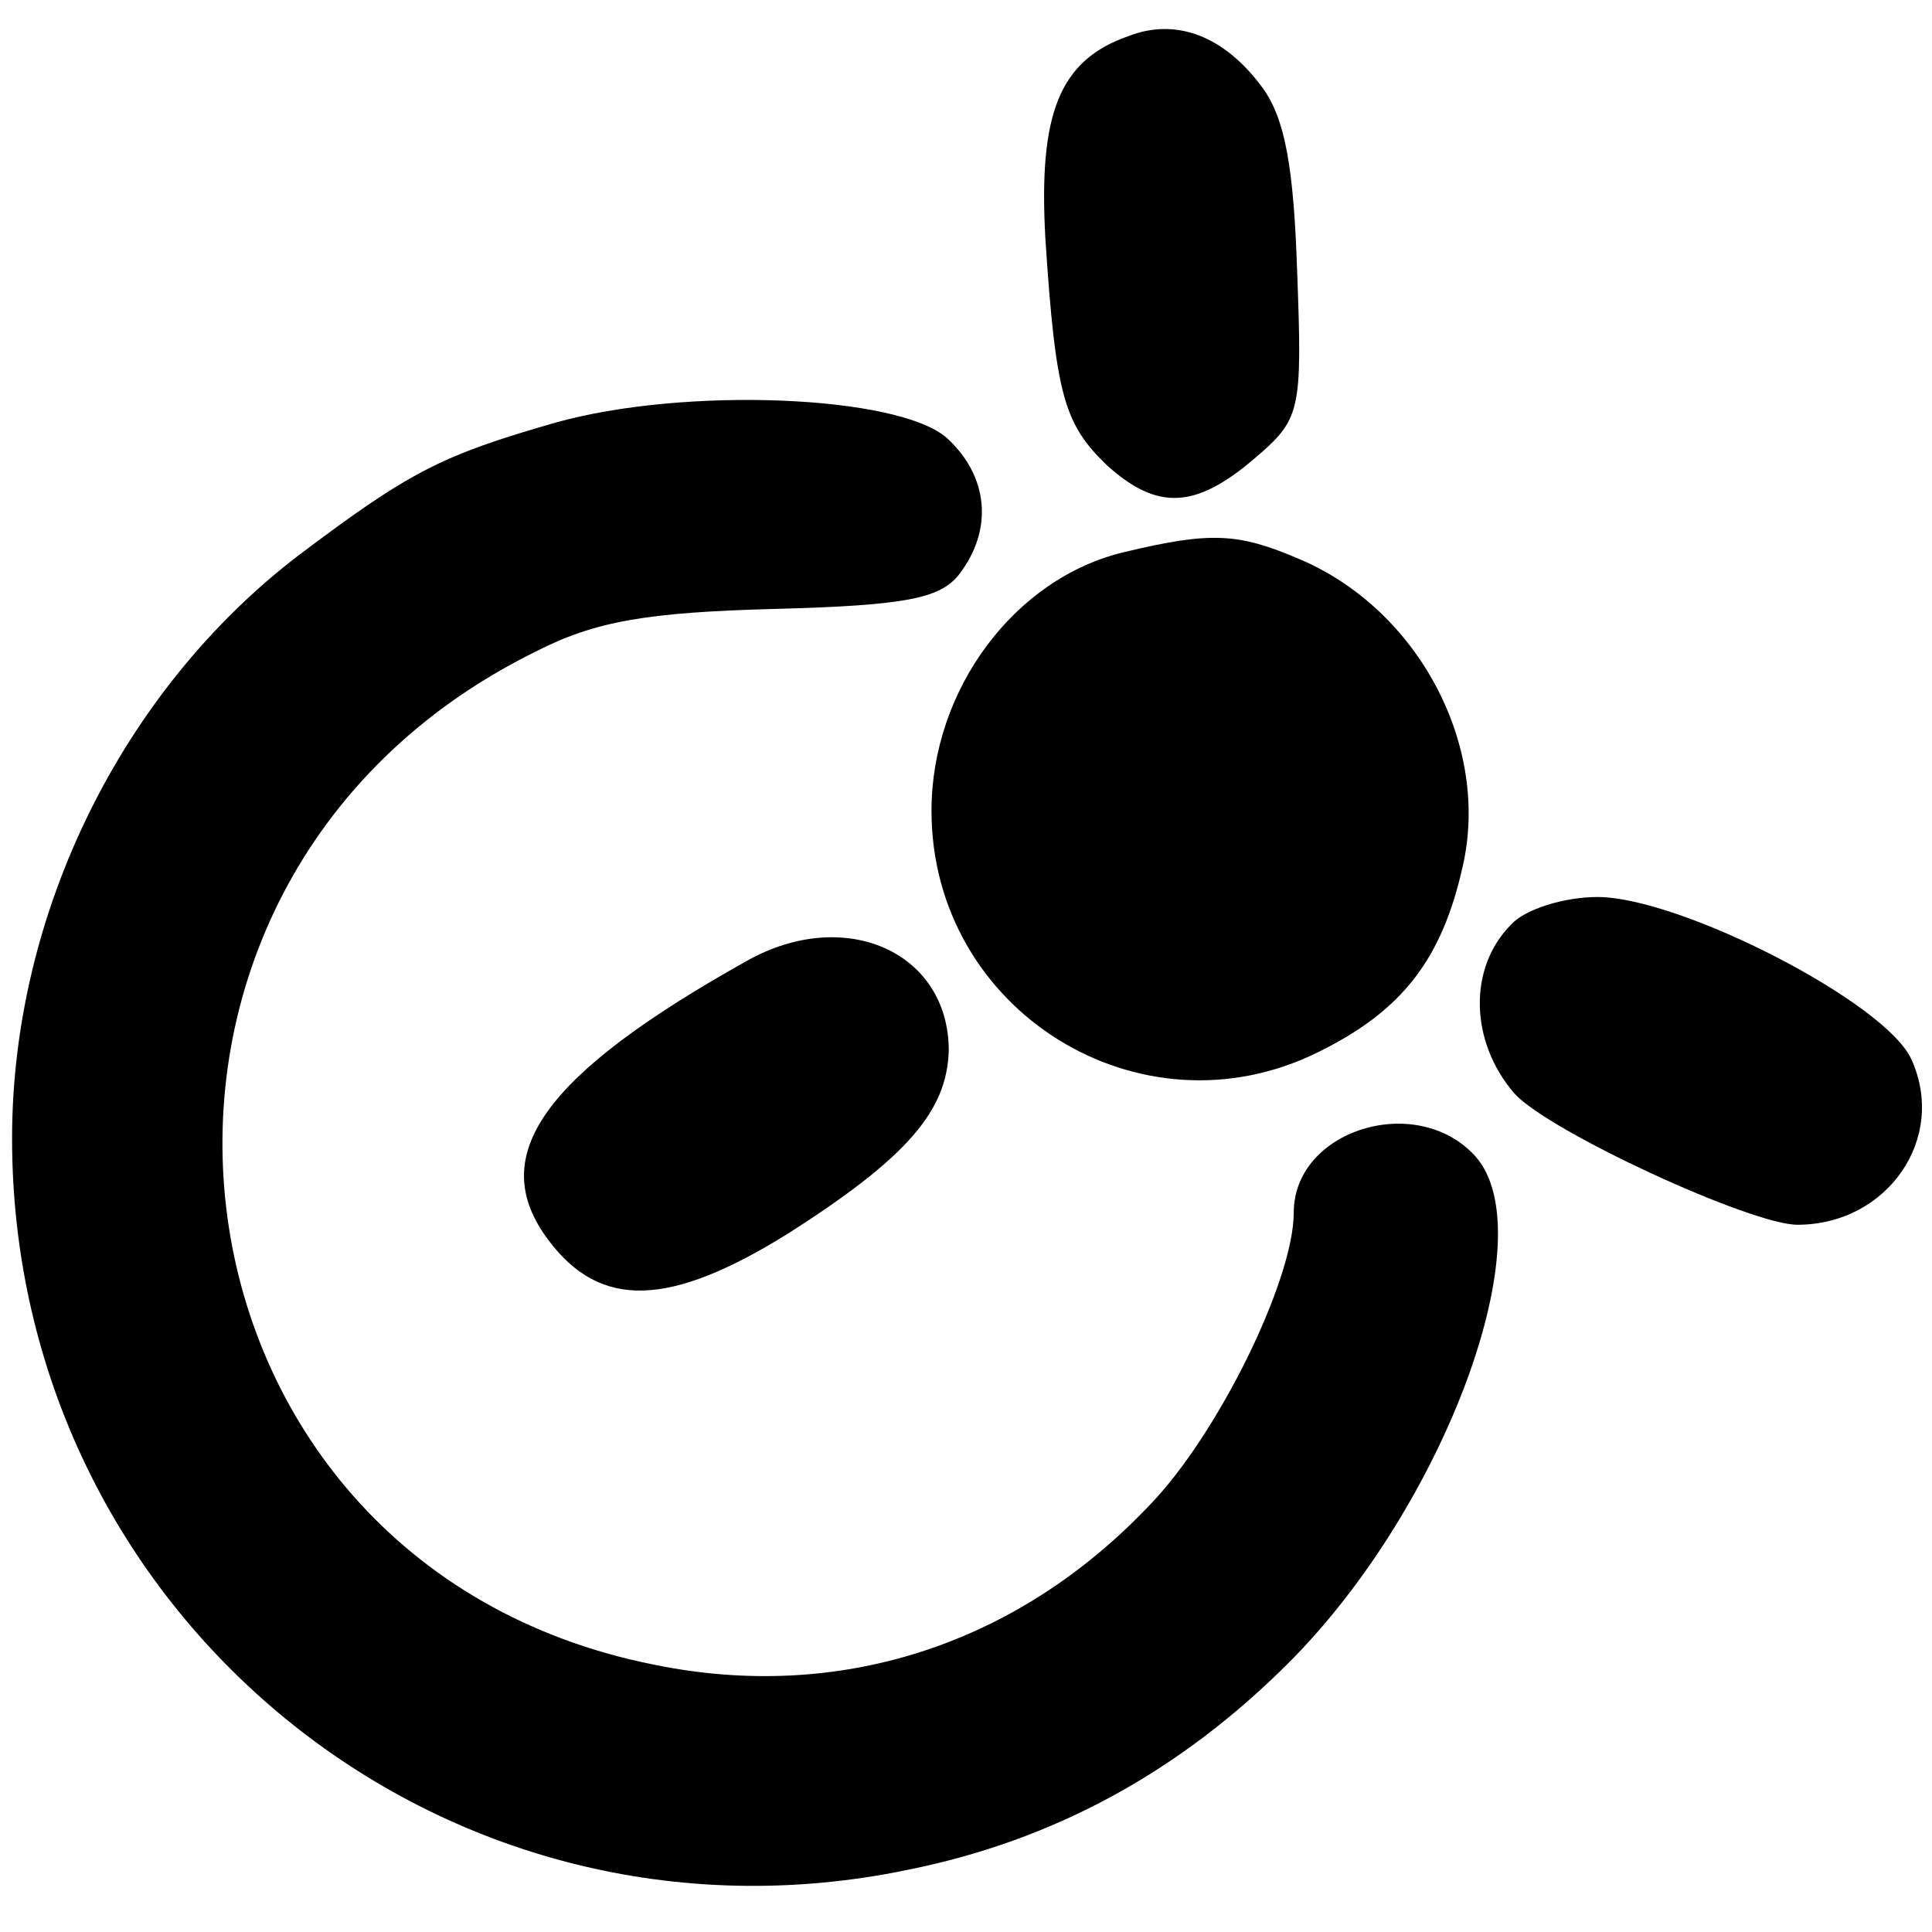
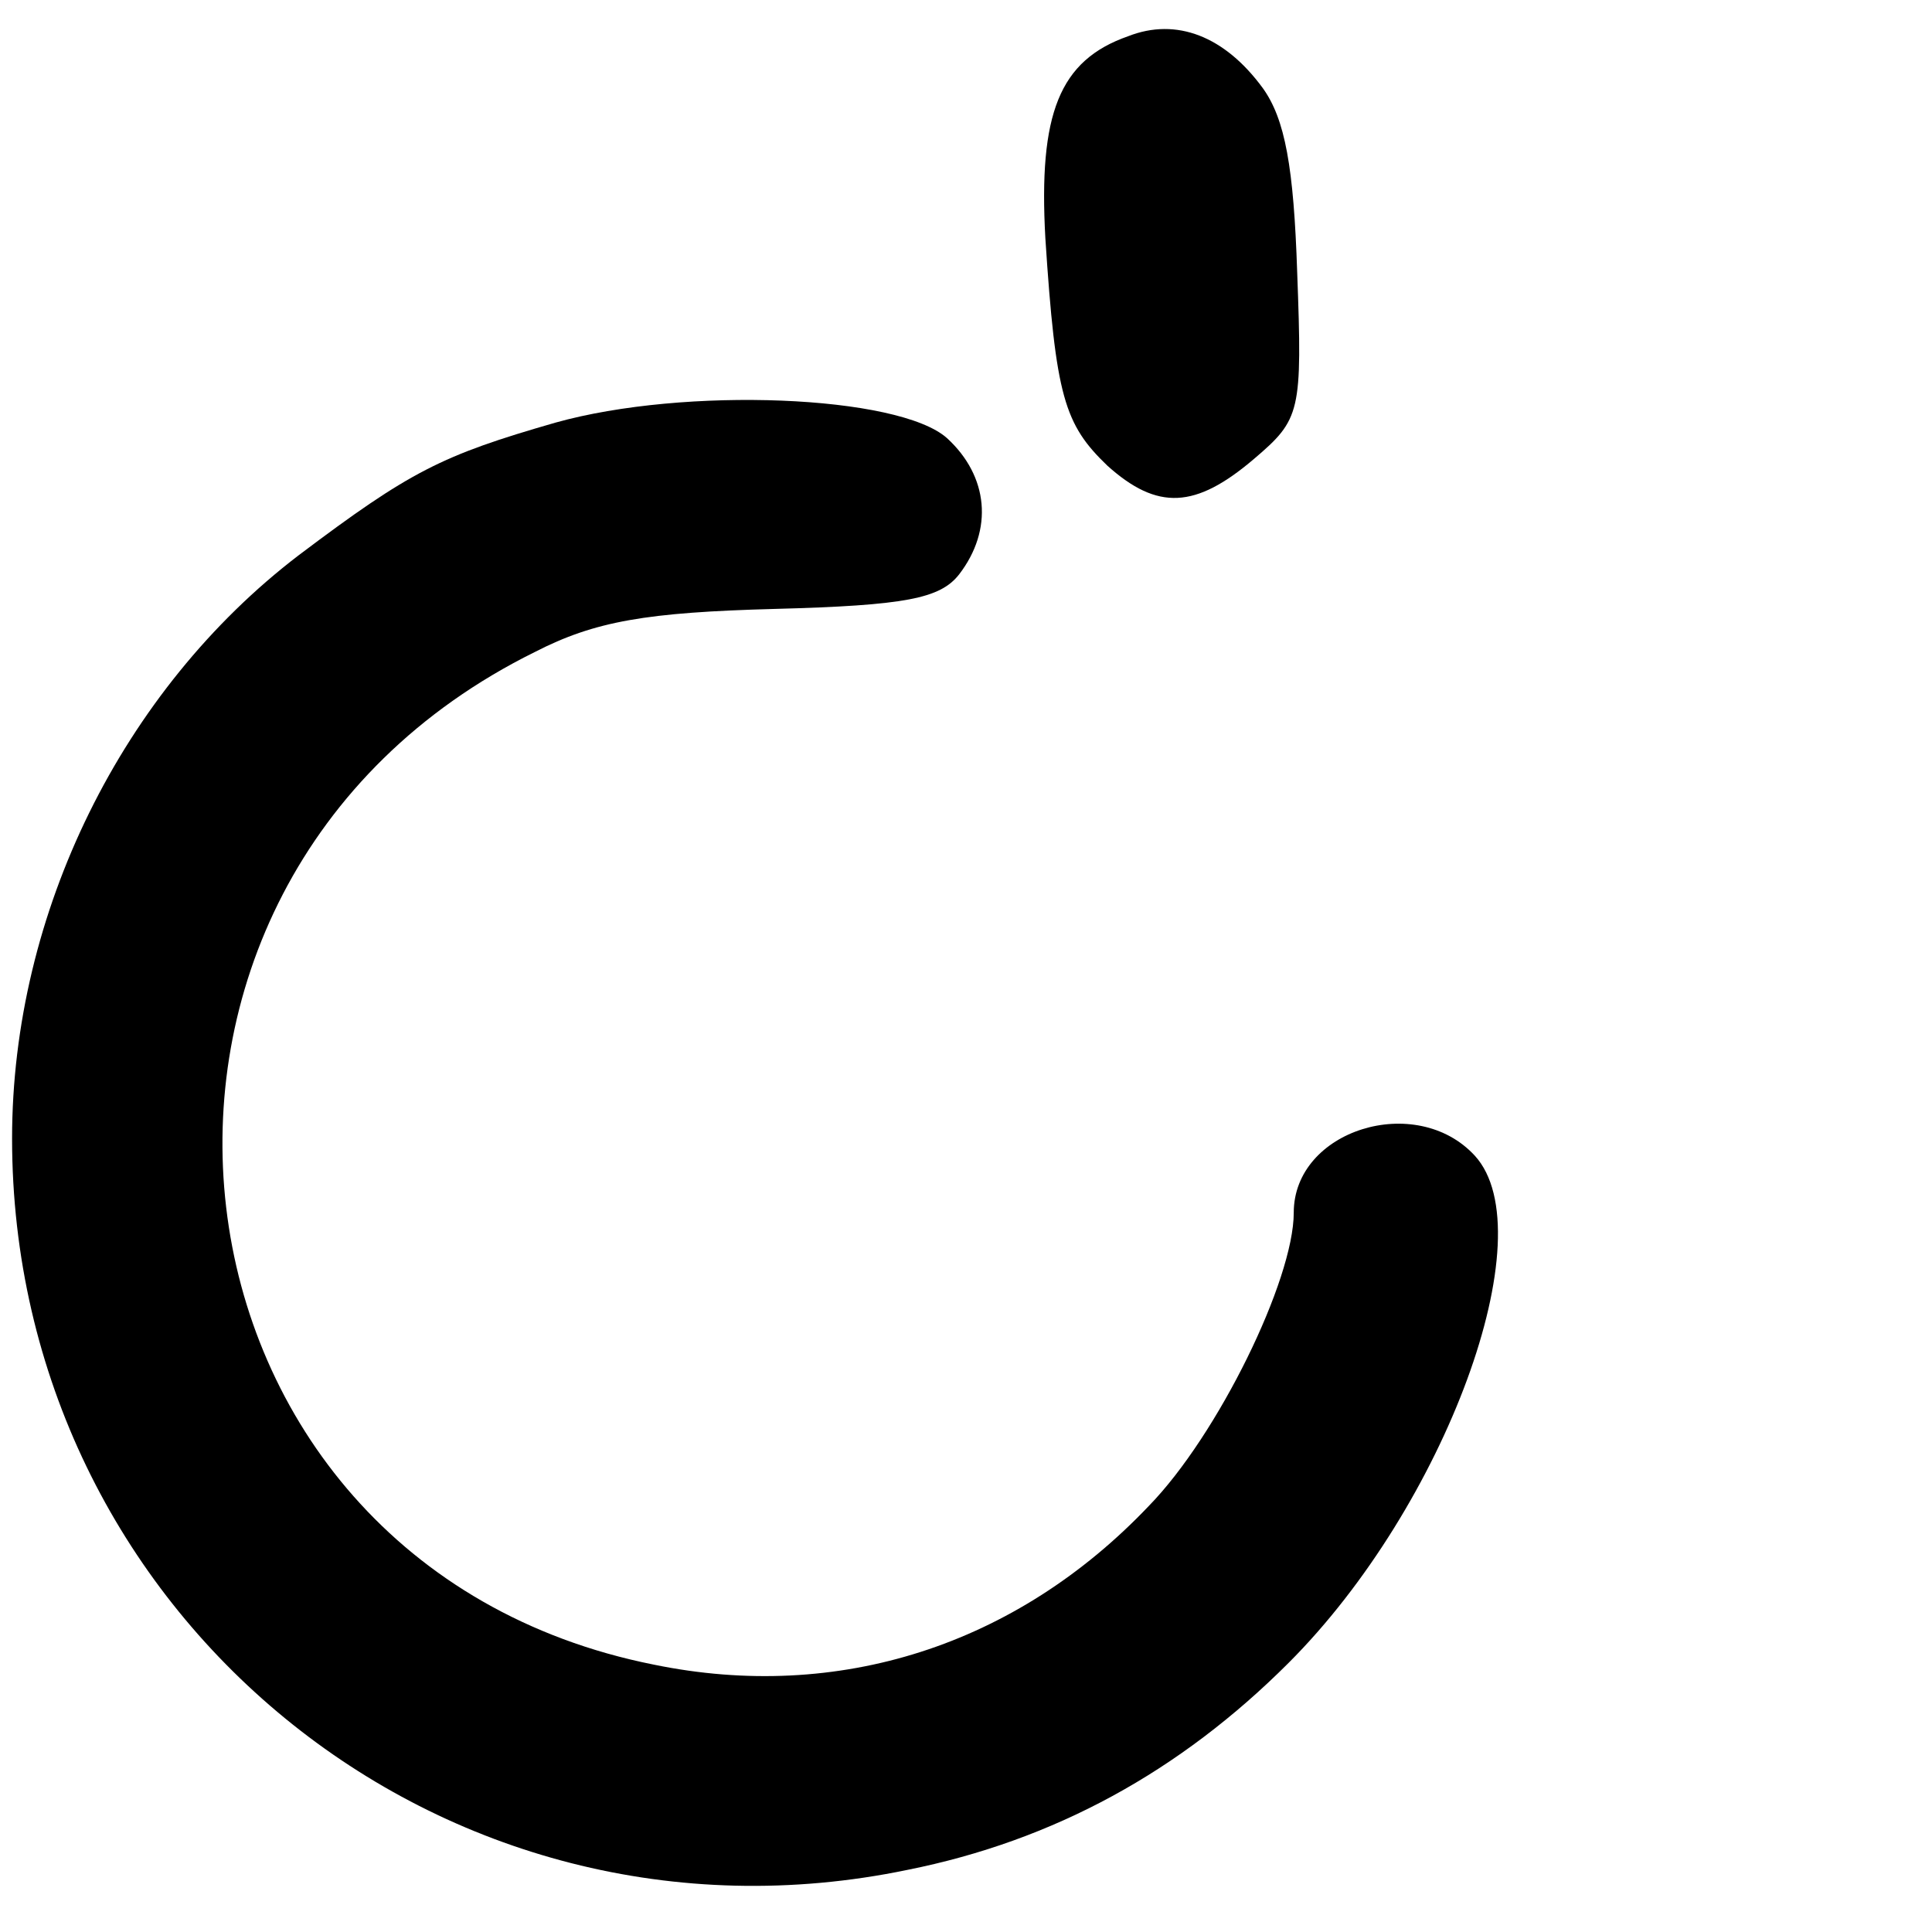
<svg xmlns="http://www.w3.org/2000/svg" version="1.0" width="112pt" height="112pt" viewBox="0 0 112 112" preserveAspectRatio="xMidYMid meet">
  <g transform="translate(0,112) scale(0.1,-0.1)" fill="#000000" stroke="none">
    <path d="M654 1099 c-40 -14 -52 -45 -48 -117 6 -92 11 -108 36 -132 29 -26 51 -25 85 4 27 23 28 27 25 108 -2 61 -7 89 -20 107 -22 30 -50 41 -78 30z" />
    <path d="M322 875 c-66 -19 -84 -28 -149 -77 -102 -78 -166 -207 -166 -338 0 -275 249 -480 519 -424 85 17 158 57 221 120 91 91 149 249 108 294 -34 37 -105 15 -105 -33 0 -39 -44 -129 -84 -170 -77 -81 -180 -114 -287 -92 -296 59 -342 452 -69 587 35 18 65 23 139 25 76 2 96 6 107 20 20 26 17 57 -7 79 -28 25 -152 30 -227 9z" />
-     <path d="M652 800 c-64 -15 -112 -80 -112 -150 0 -116 121 -191 224 -140 49 24 72 54 84 108 16 70 -26 149 -95 178 -35 15 -51 16 -101 4z" />
-     <path d="M876 584 c-25 -25 -24 -68 2 -98 20 -22 137 -76 164 -76 52 0 87 50 66 96 -15 33 -134 94 -182 94 -19 0 -42 -7 -50 -16z" />
-     <path d="M433 563 c-118 -66 -152 -113 -115 -162 30 -40 70 -39 139 4 69 44 92 71 93 106 0 57 -60 84 -117 52z" />
  </g>
</svg>